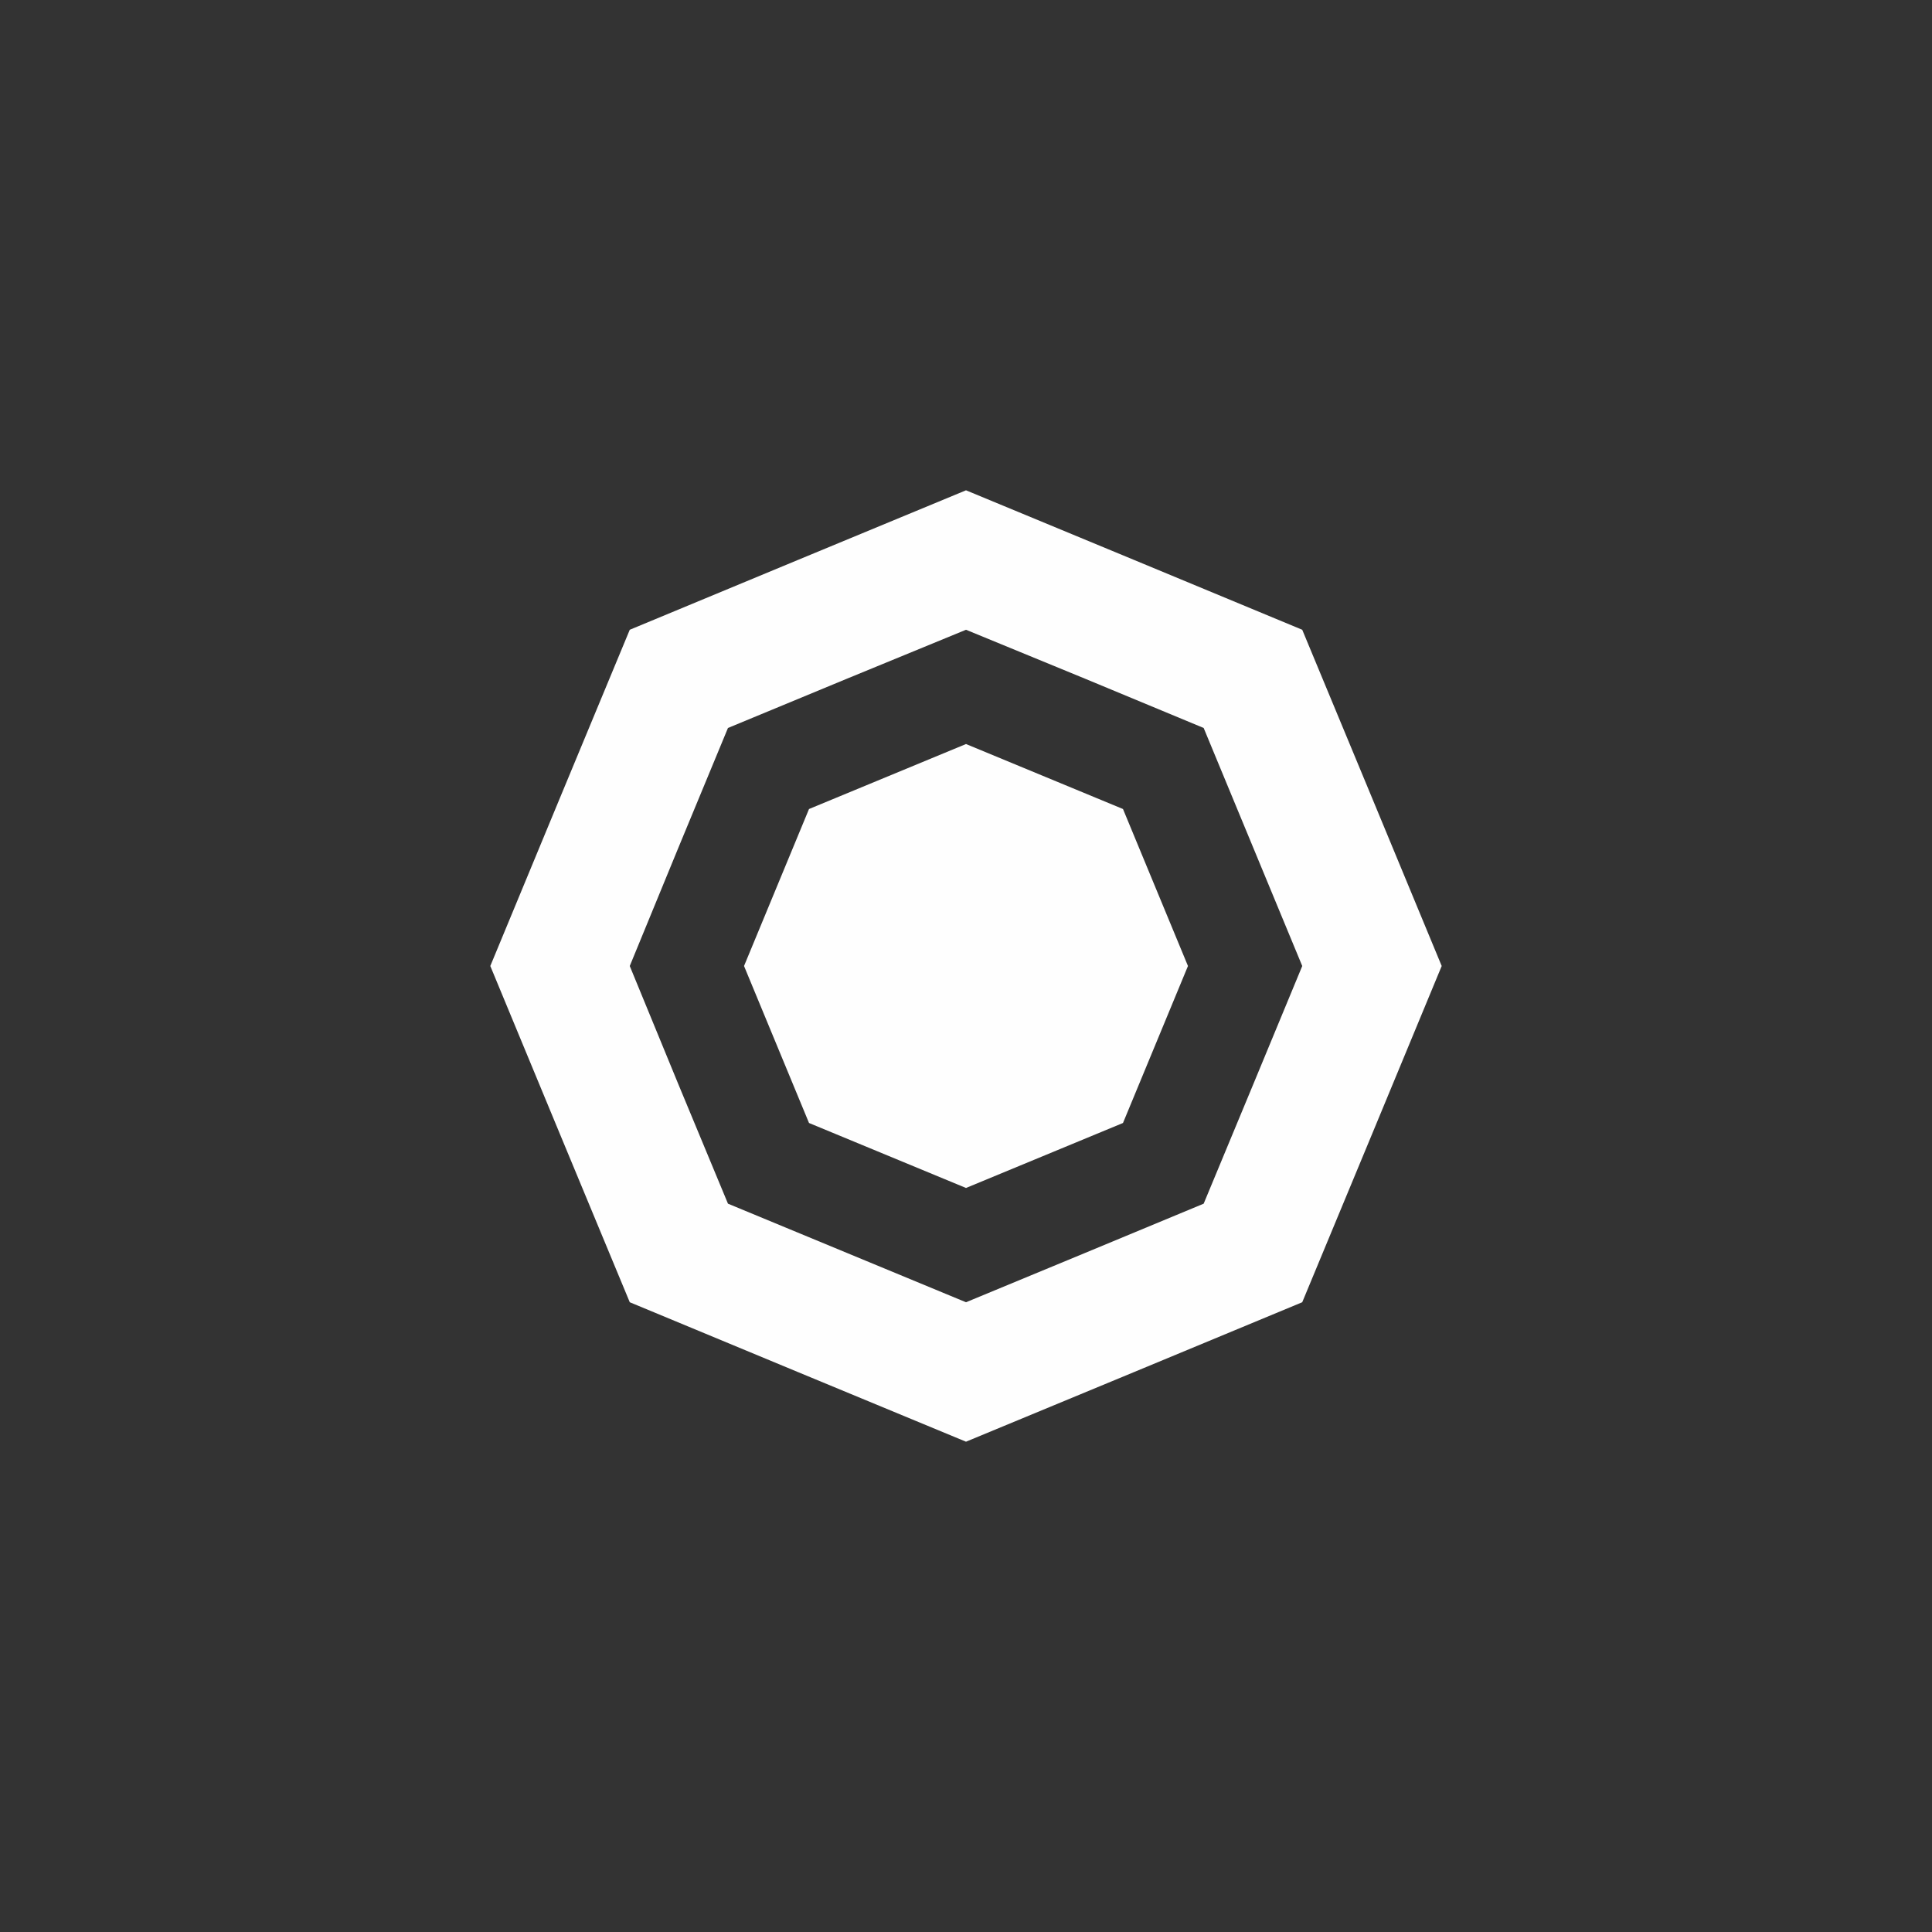
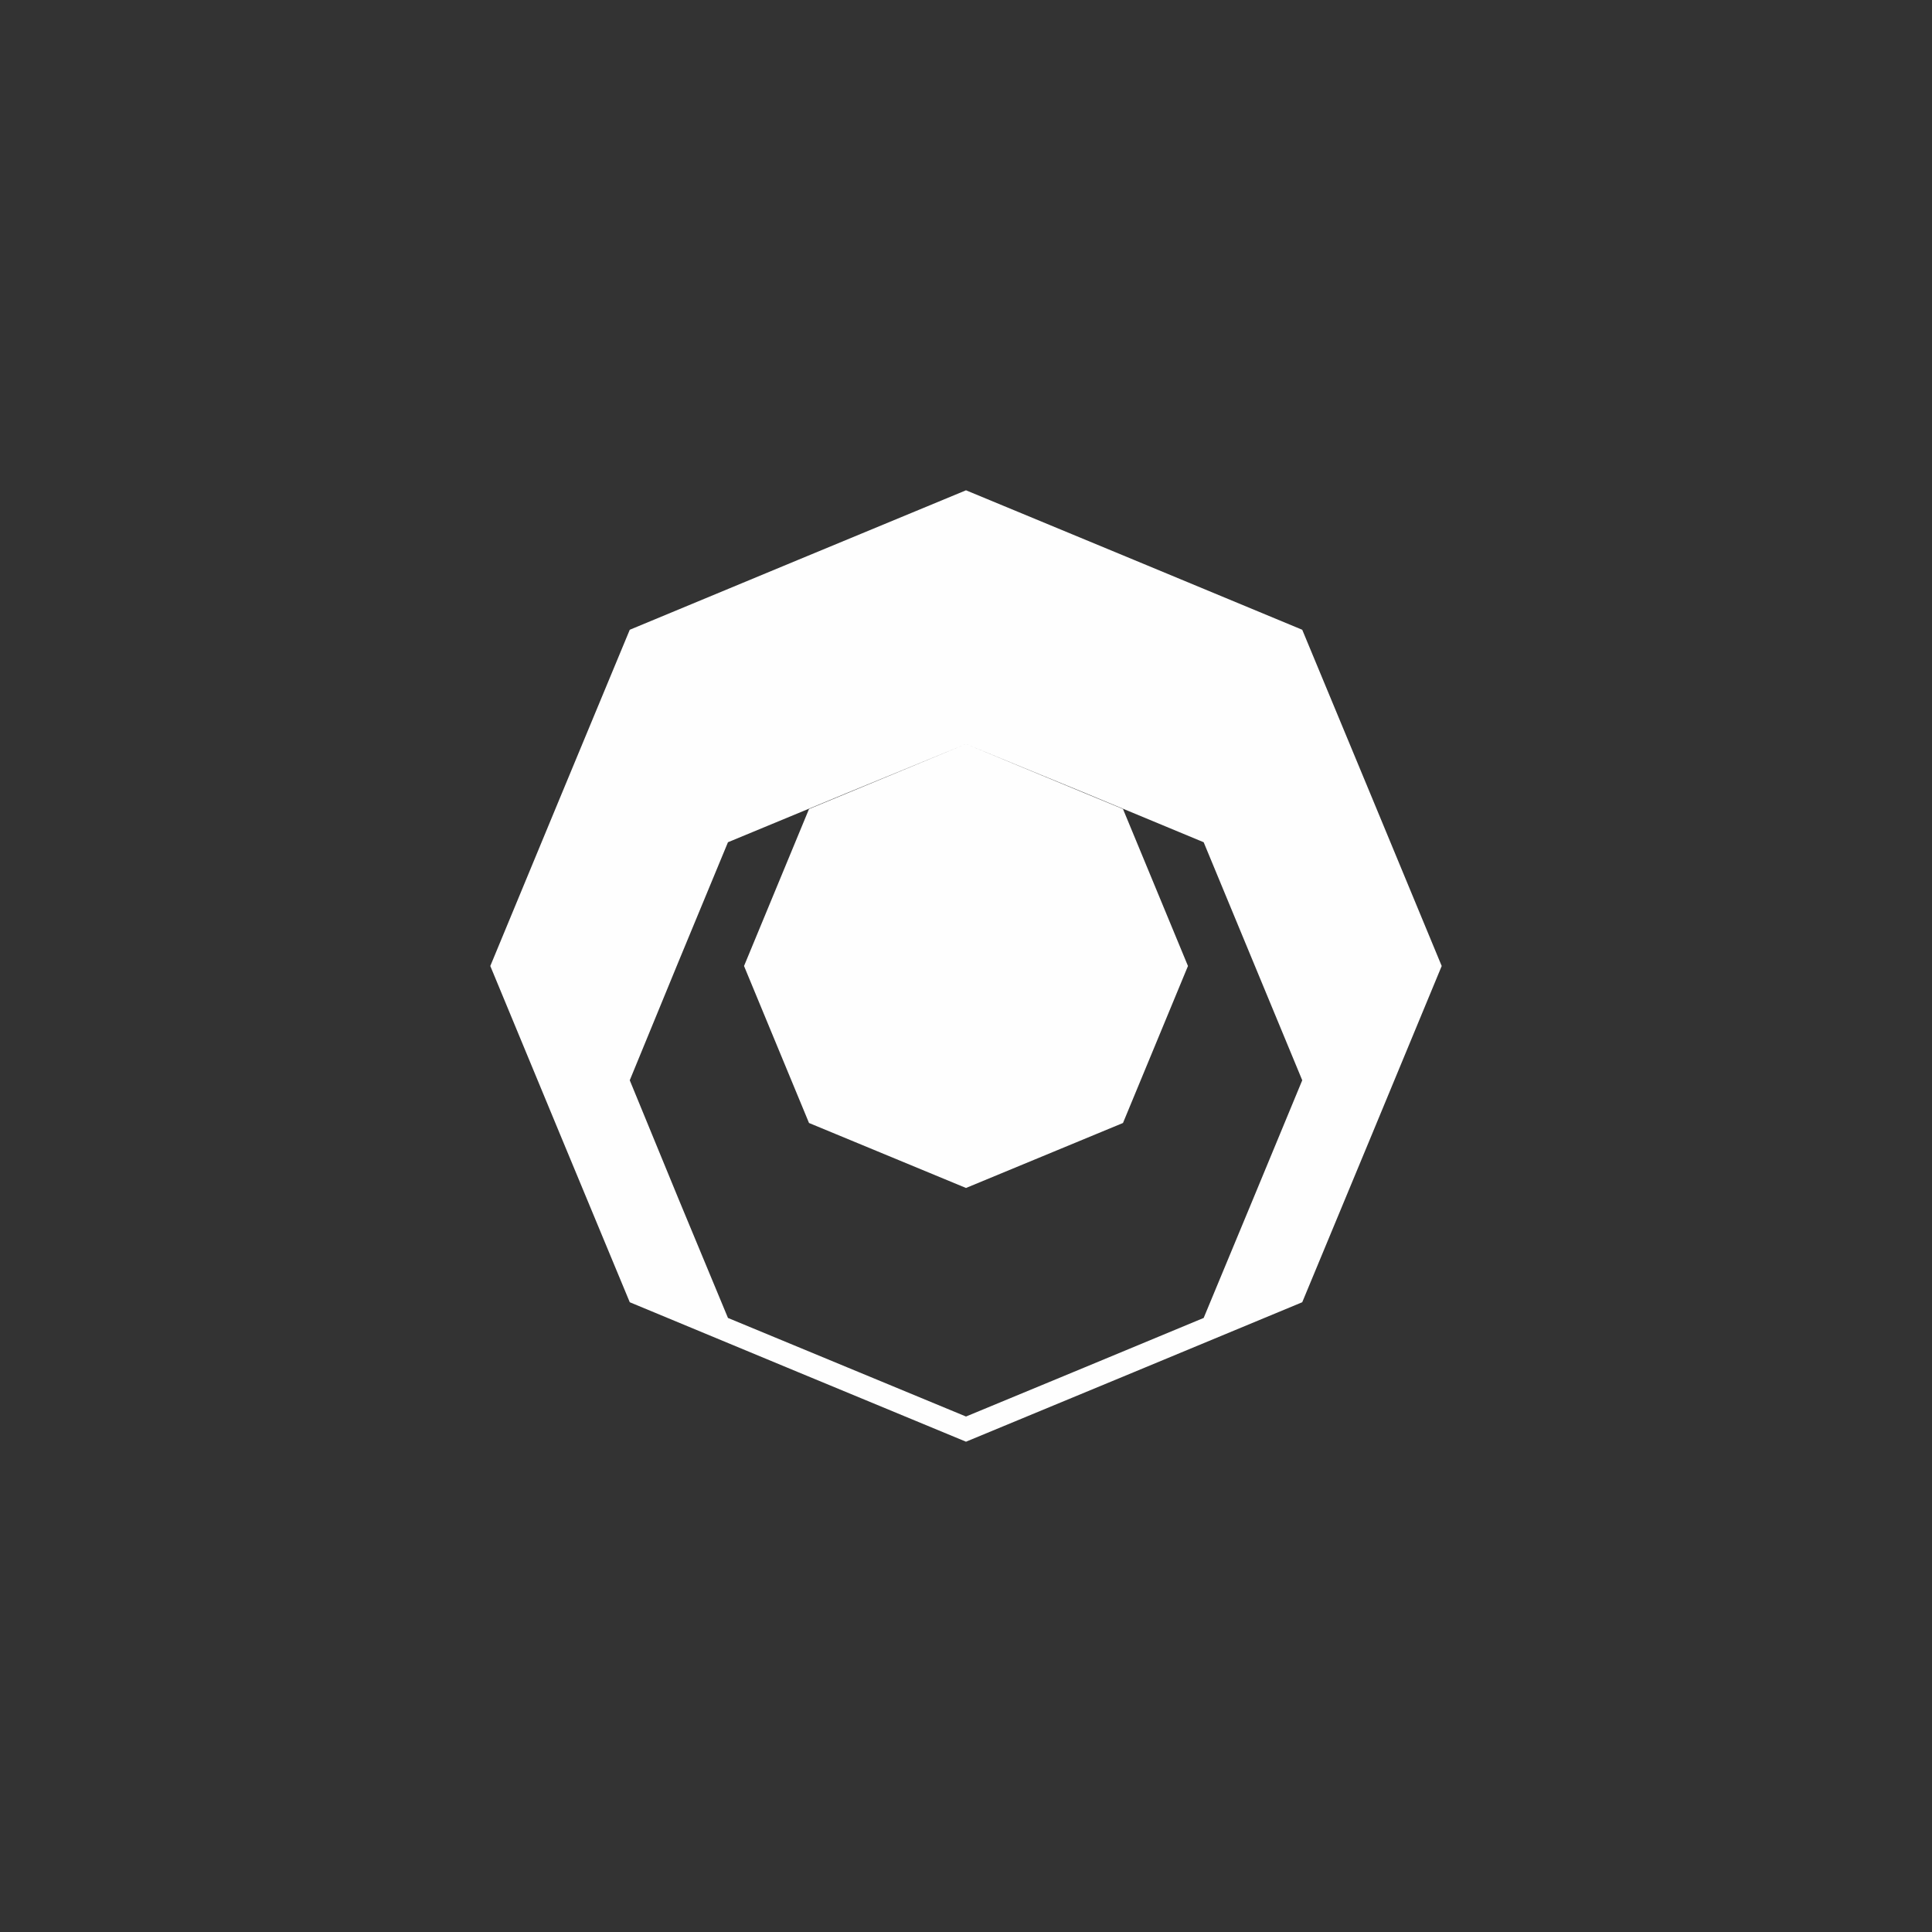
<svg xmlns="http://www.w3.org/2000/svg" xml:space="preserve" width="52.917mm" height="52.917mm" version="1.1" style="shape-rendering:geometricPrecision; text-rendering:geometricPrecision; image-rendering:optimizeQuality; fill-rule:evenodd; clip-rule:evenodd" viewBox="0 0 5292 5292">
  <rect x="0" y="0" width="5292" height="5292" fill="#333333" stroke="none" />
  <defs>
    <style type="text/css">
   
    .fil0 {fill:#FEFEFE}
   
  </style>
  </defs>
  <g id="Layer_x0020_1">
-     <path class="fil0" d="M2646 1343l461 191 460 191 191 460 191 461 -191 461 -191 460 -460 191 -461 191 -461 -191 -460 -191 -191 -460 -191 -461 191 -461 191 -460 460 -191 461 -191zm0 695l215 89 215 89 89 215 89 215 -89 215 -89 215 -215 89 -215 89 -215 -89 -215 -89 -89 -215 -89 -215 89 -215 89 -215 215 -89 215 -89zm0 -313l326 134 325 135 135 326 135 326 -135 326 -135 325 -325 135 -326 135 -326 -135 -326 -135 -135 -325 -134 -326 134 -326 135 -326 326 -135 326 -134z" />
+     <path class="fil0" d="M2646 1343l461 191 460 191 191 460 191 461 -191 461 -191 460 -460 191 -461 191 -461 -191 -460 -191 -191 -460 -191 -461 191 -461 191 -460 460 -191 461 -191zm0 695l215 89 215 89 89 215 89 215 -89 215 -89 215 -215 89 -215 89 -215 -89 -215 -89 -89 -215 -89 -215 89 -215 89 -215 215 -89 215 -89zl326 134 325 135 135 326 135 326 -135 326 -135 325 -325 135 -326 135 -326 -135 -326 -135 -135 -325 -134 -326 134 -326 135 -326 326 -135 326 -134z" />
  </g>
</svg>